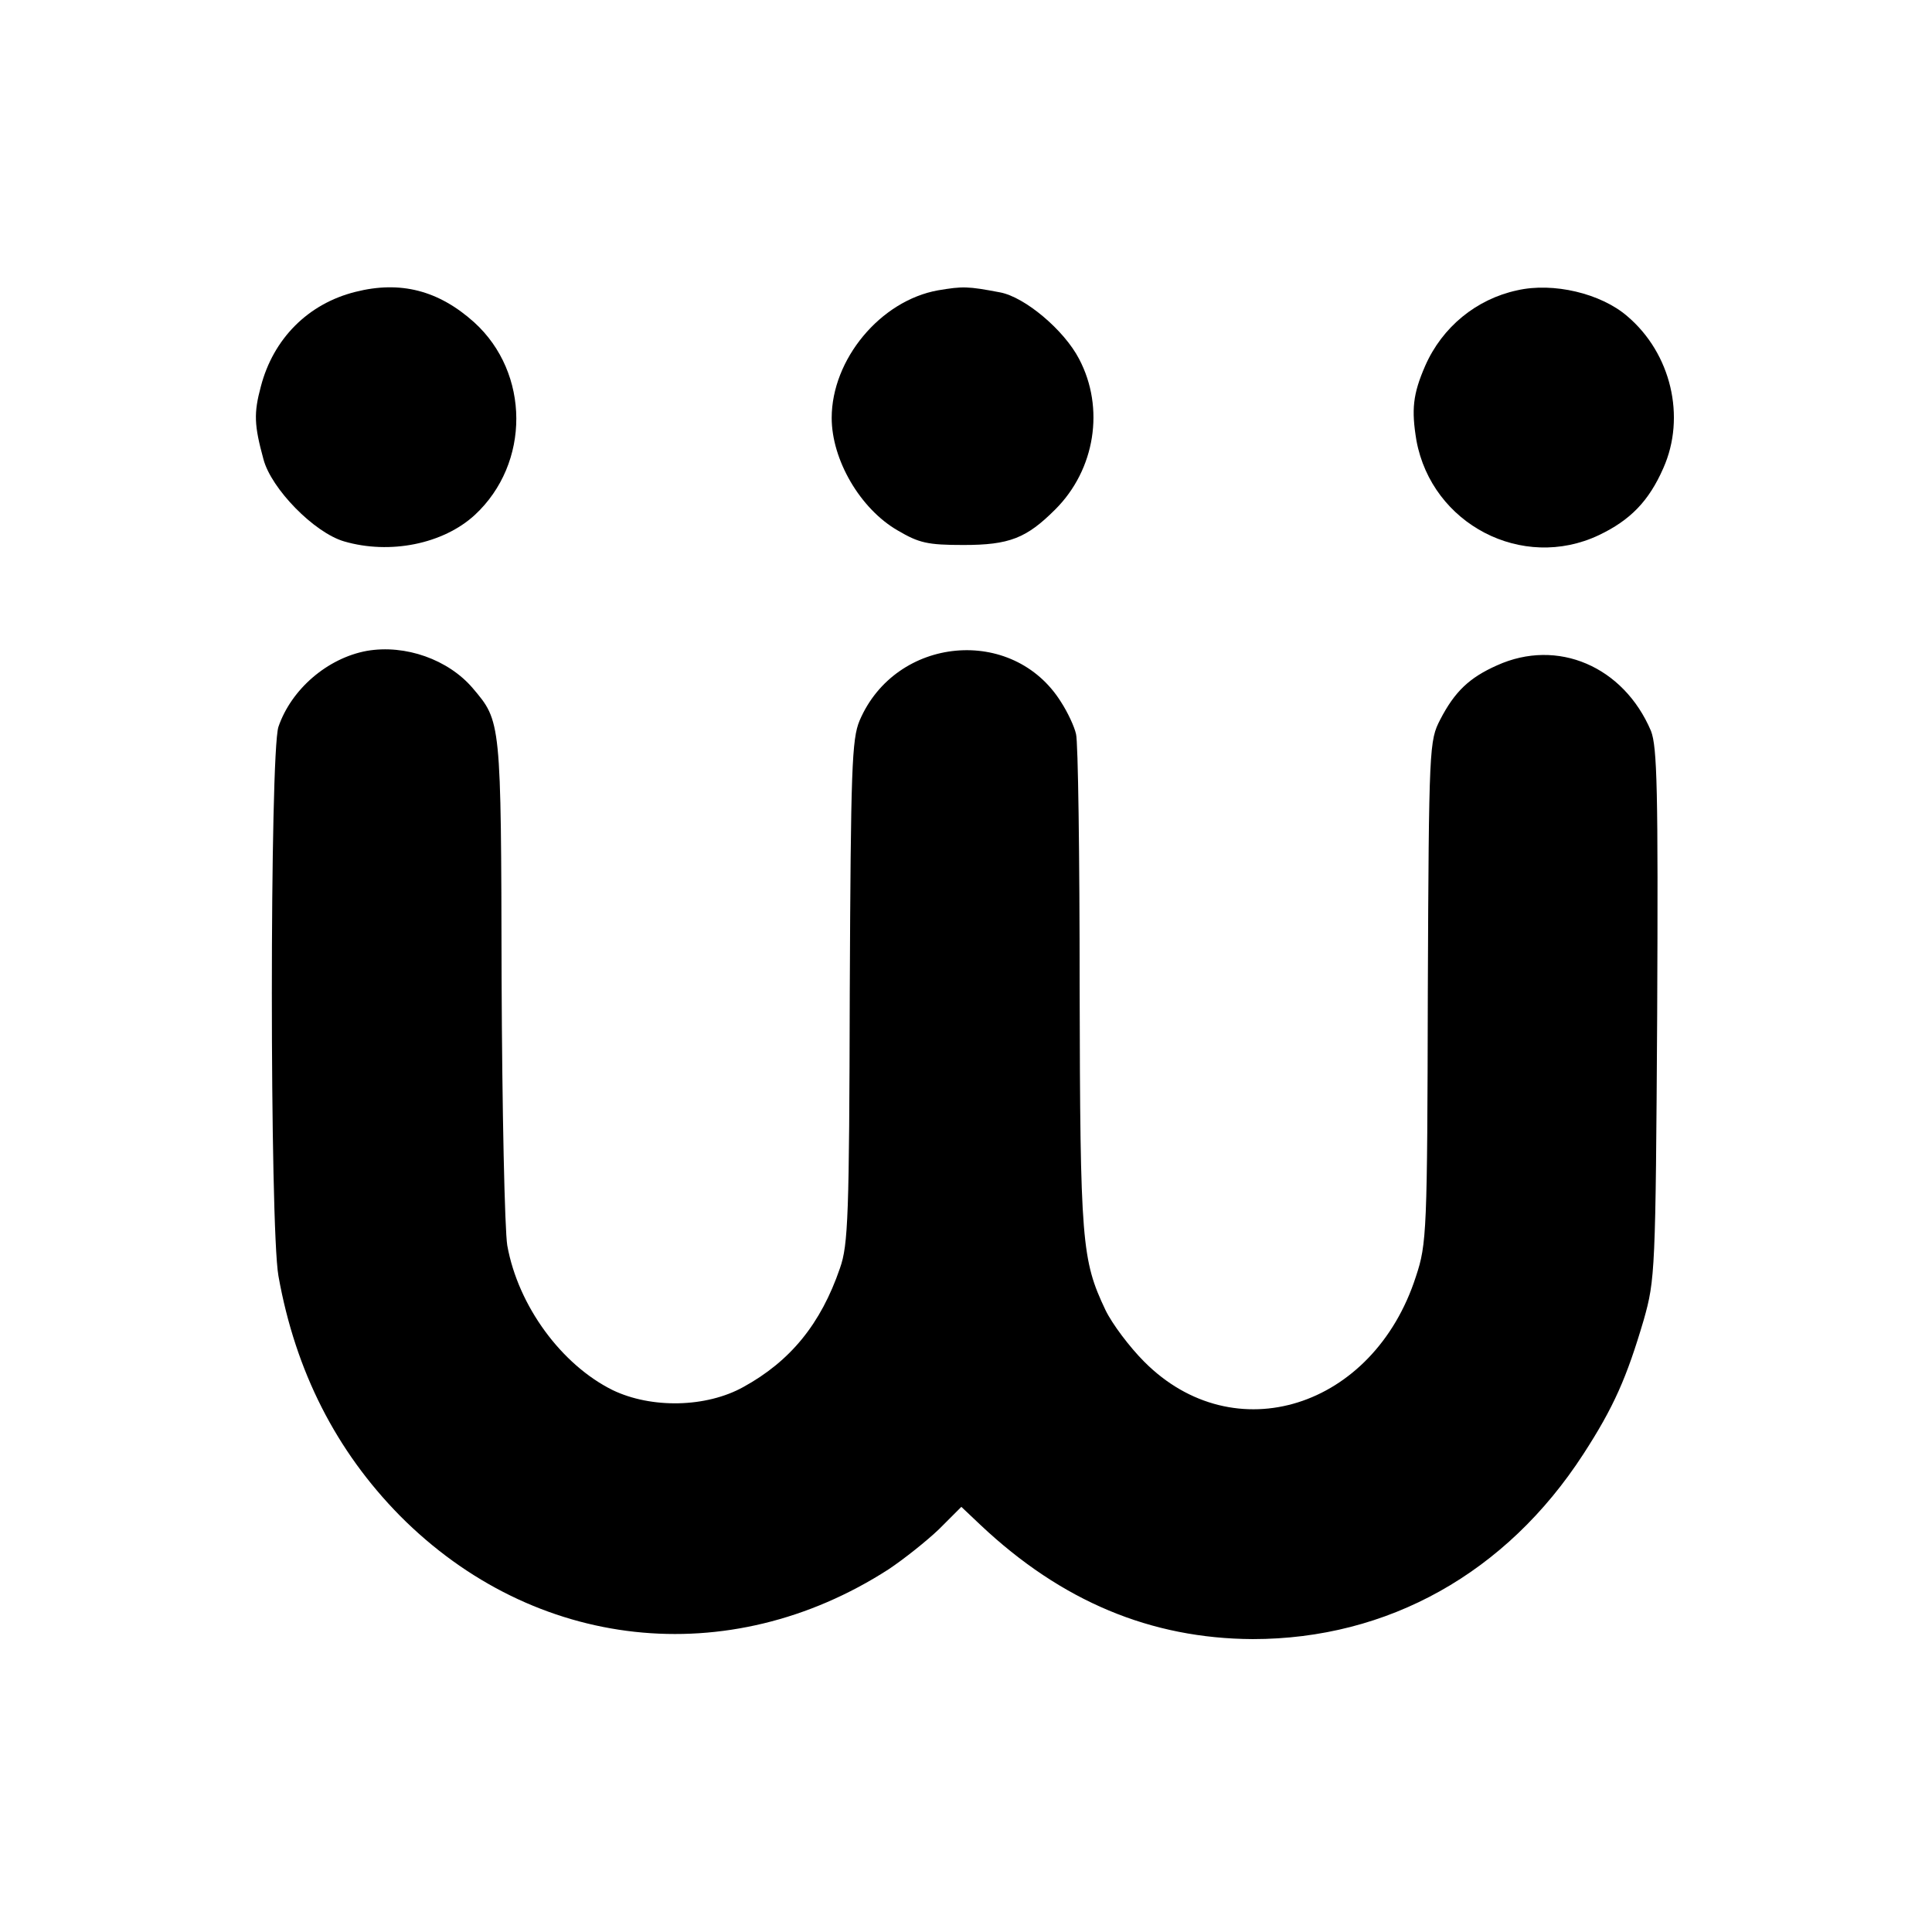
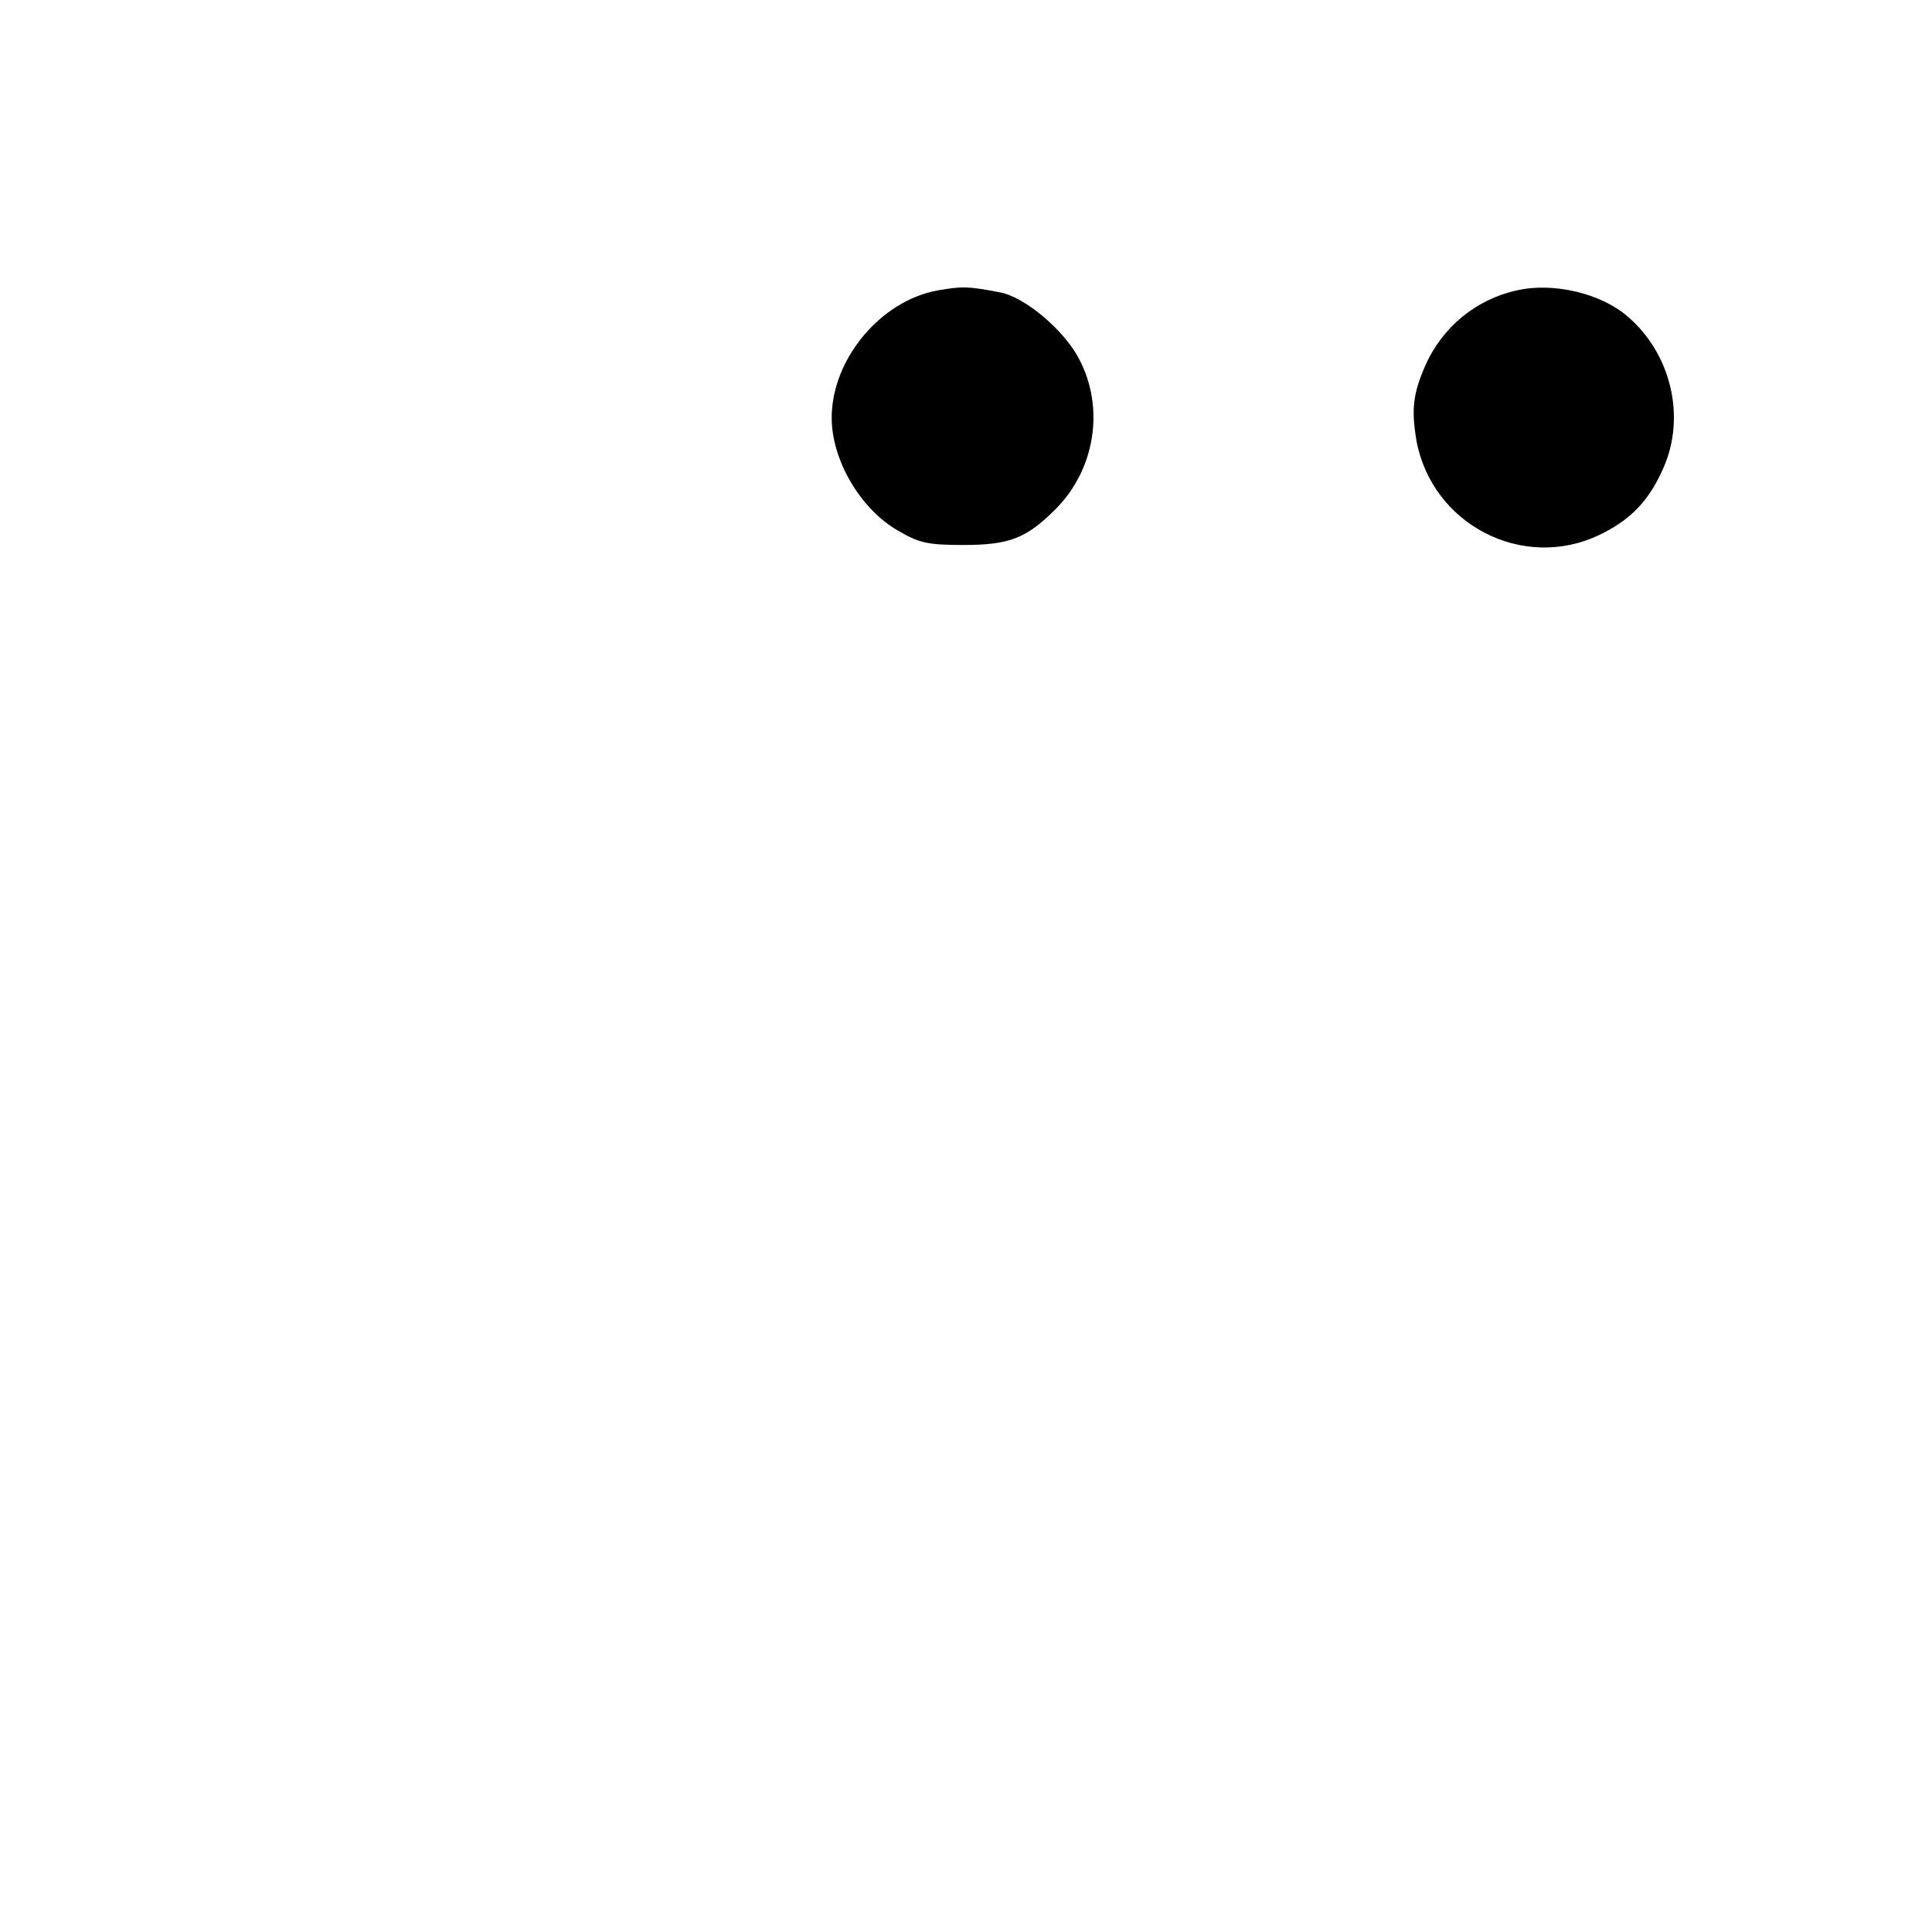
<svg xmlns="http://www.w3.org/2000/svg" version="1.0" width="374pt" height="374pt" viewBox="0 0 374 374" preserveAspectRatio="xMidYMid meet">
  <g transform="translate(0,374) scale(0.1,-0.1)" fill="#000000" stroke="none">
-     <path d="M688 3175 c-92 -23 -159 -91 -183 -183 -14 -52 -13 -75 5 -141 15 -57 98 -142 156 -159 89 -26 192 -5 253 51 108 100 107 275 -1 373 -69 62 -143 81 -230 59z" />
    <path d="M1816 3178 c-112 -20 -206 -134 -206 -247 0 -81 55 -176 128 -218 41 -24 57 -28 127 -28 89 0 122 13 178 69 77 77 96 196 46 291 -29 56 -105 120 -153 129 -63 12 -72 12 -120 4z" />
    <path d="M2937 3178 c-79 -17 -145 -71 -178 -146 -24 -55 -27 -85 -17 -145 30 -162 205 -253 353 -183 61 29 97 66 125 130 44 99 15 222 -70 294 -51 44 -143 66 -213 50z" />
-     <path d="M710 2480 c-76 -14 -146 -74 -171 -147 -17 -52 -17 -967 0 -1063 33 -185 112 -339 235 -464 260 -262 637 -303 946 -104 30 20 74 55 98 78 l43 43 37 -35 c157 -148 330 -220 527 -221 262 0 491 128 640 358 59 91 84 148 117 260 22 78 23 94 26 592 2 435 0 517 -12 548 -53 125 -181 180 -298 127 -54 -24 -82 -51 -110 -105 -21 -41 -22 -49 -24 -527 -1 -464 -2 -488 -23 -551 -82 -255 -352 -340 -526 -165 -28 28 -62 73 -75 100 -46 97 -49 131 -50 625 0 255 -3 476 -7 490 -3 14 -16 42 -29 62 -93 149 -320 128 -390 -36 -15 -36 -17 -92 -19 -525 -1 -433 -3 -490 -19 -535 -37 -108 -96 -180 -187 -230 -72 -40 -178 -42 -253 -6 -99 49 -183 163 -204 280 -5 30 -10 263 -11 518 -1 500 -1 496 -56 561 -47 55 -130 85 -205 72z" />
  </g>
</svg>